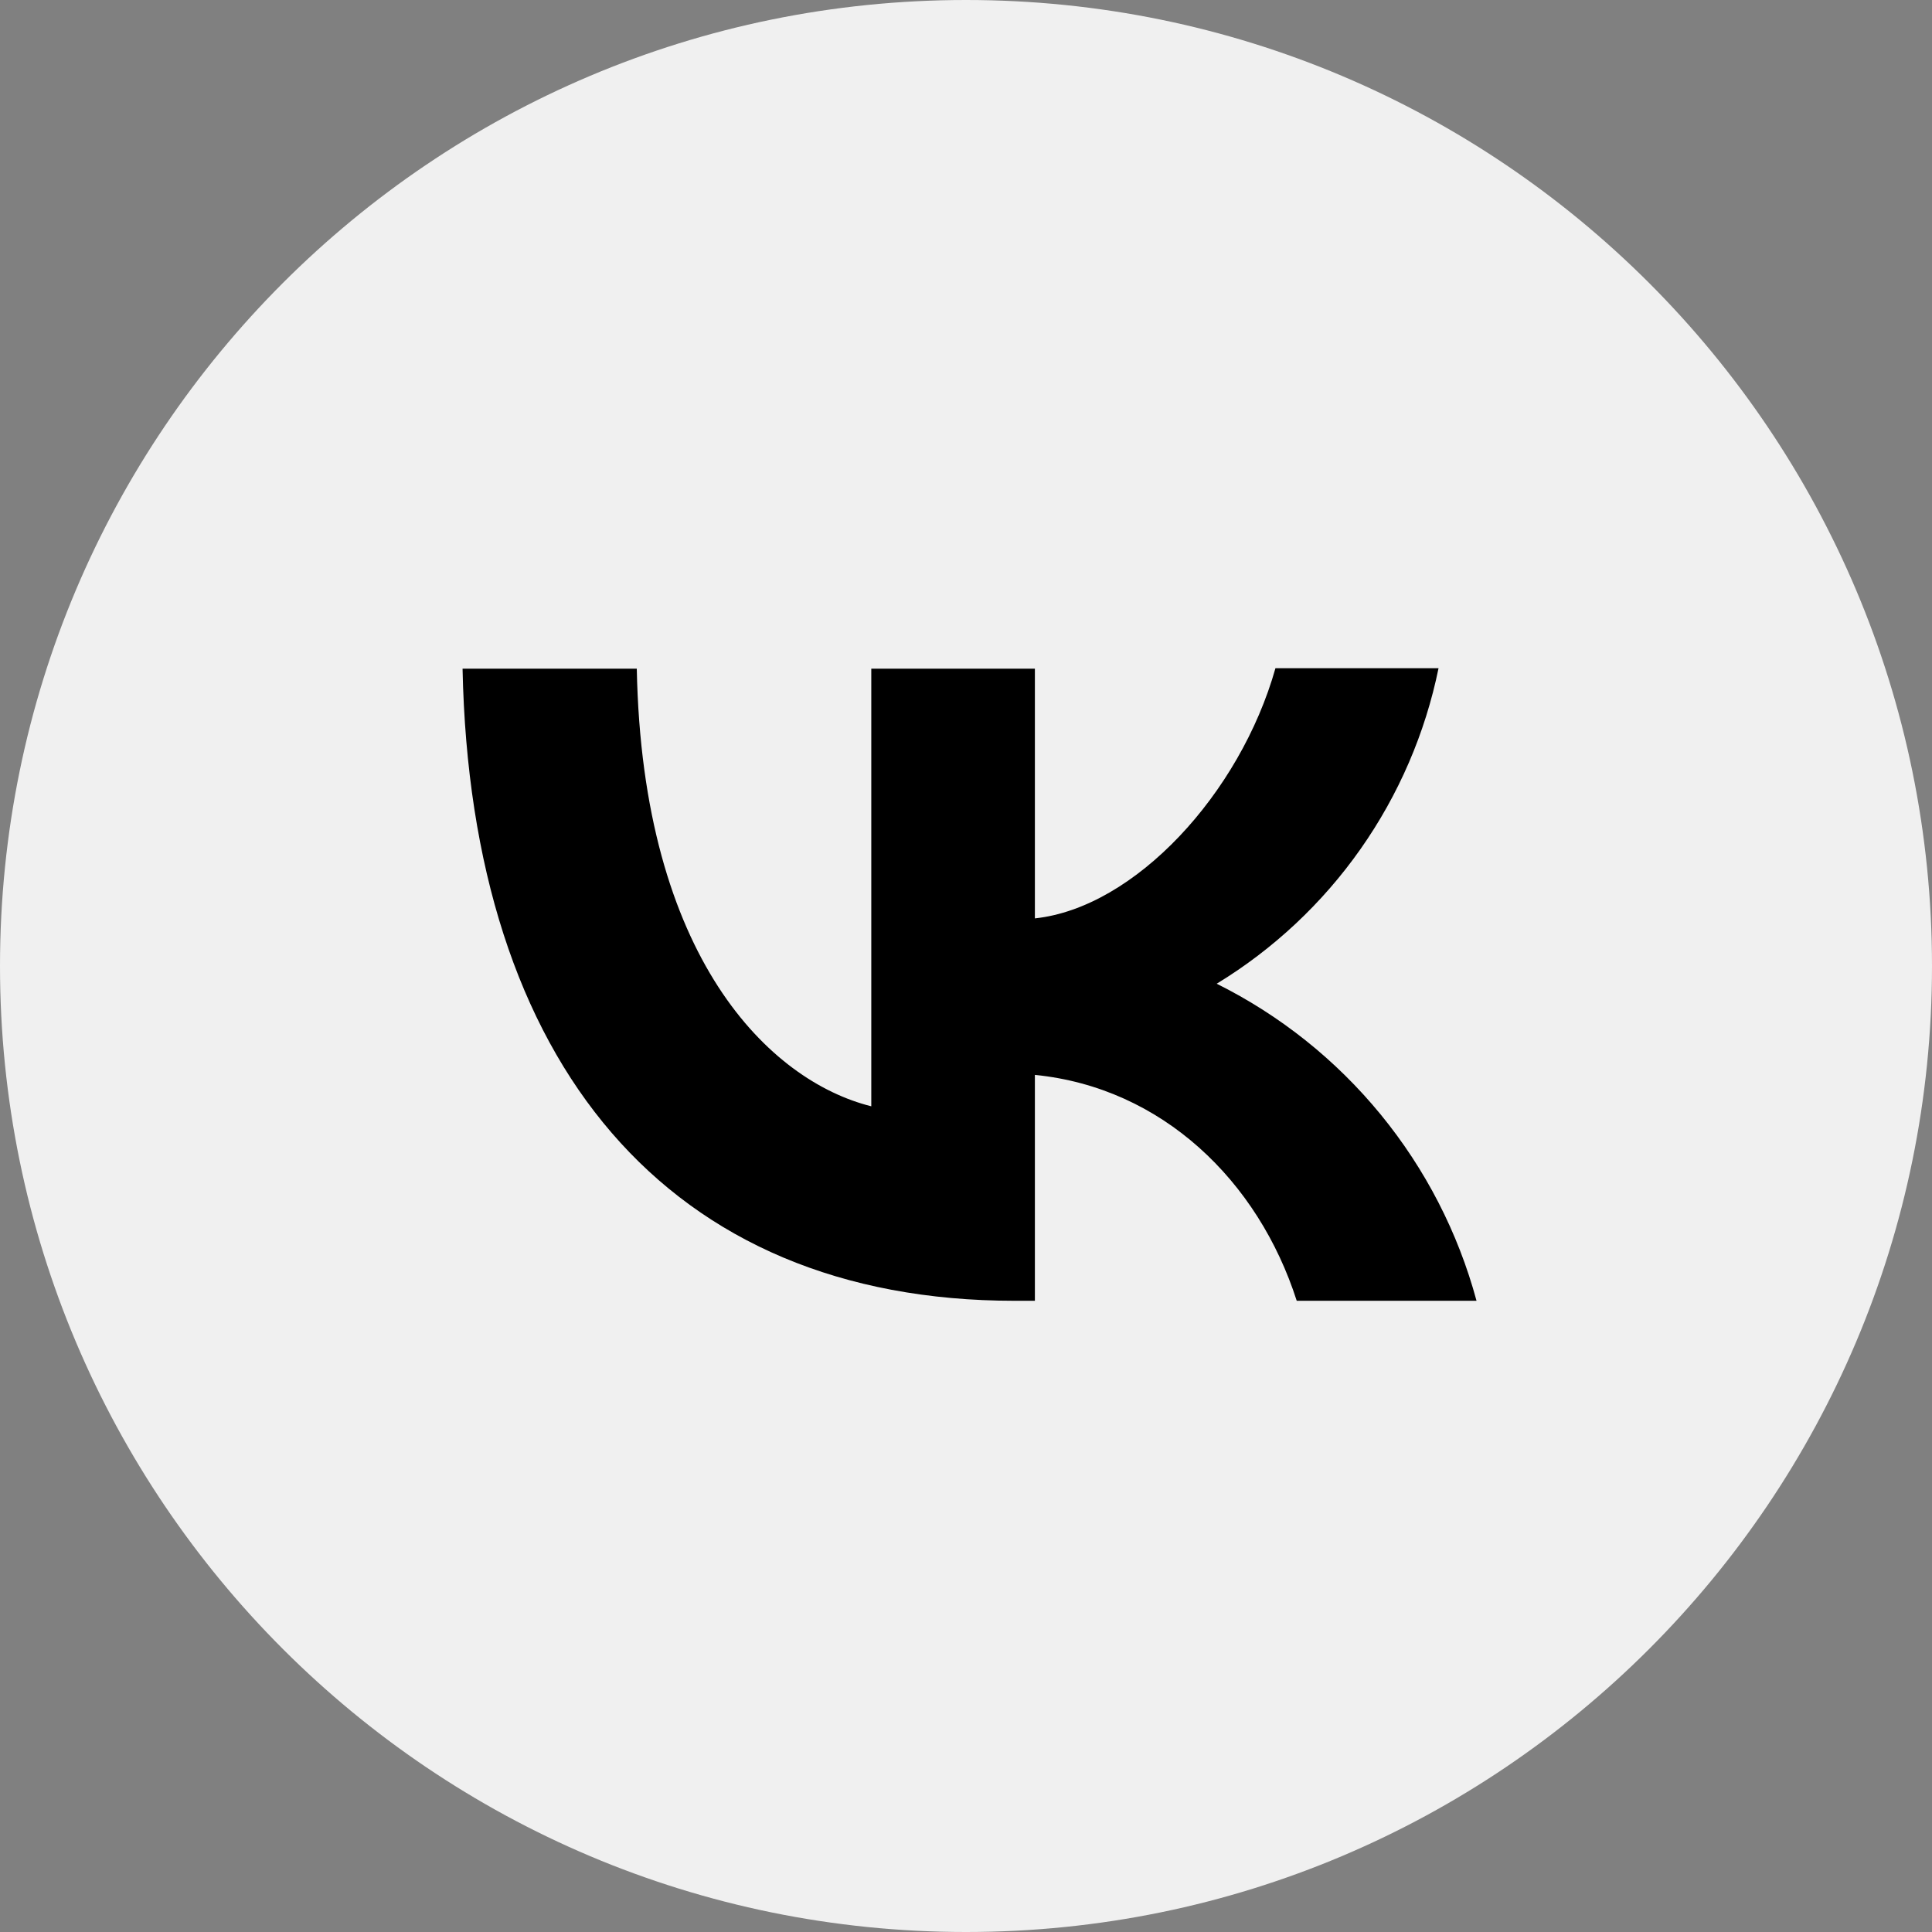
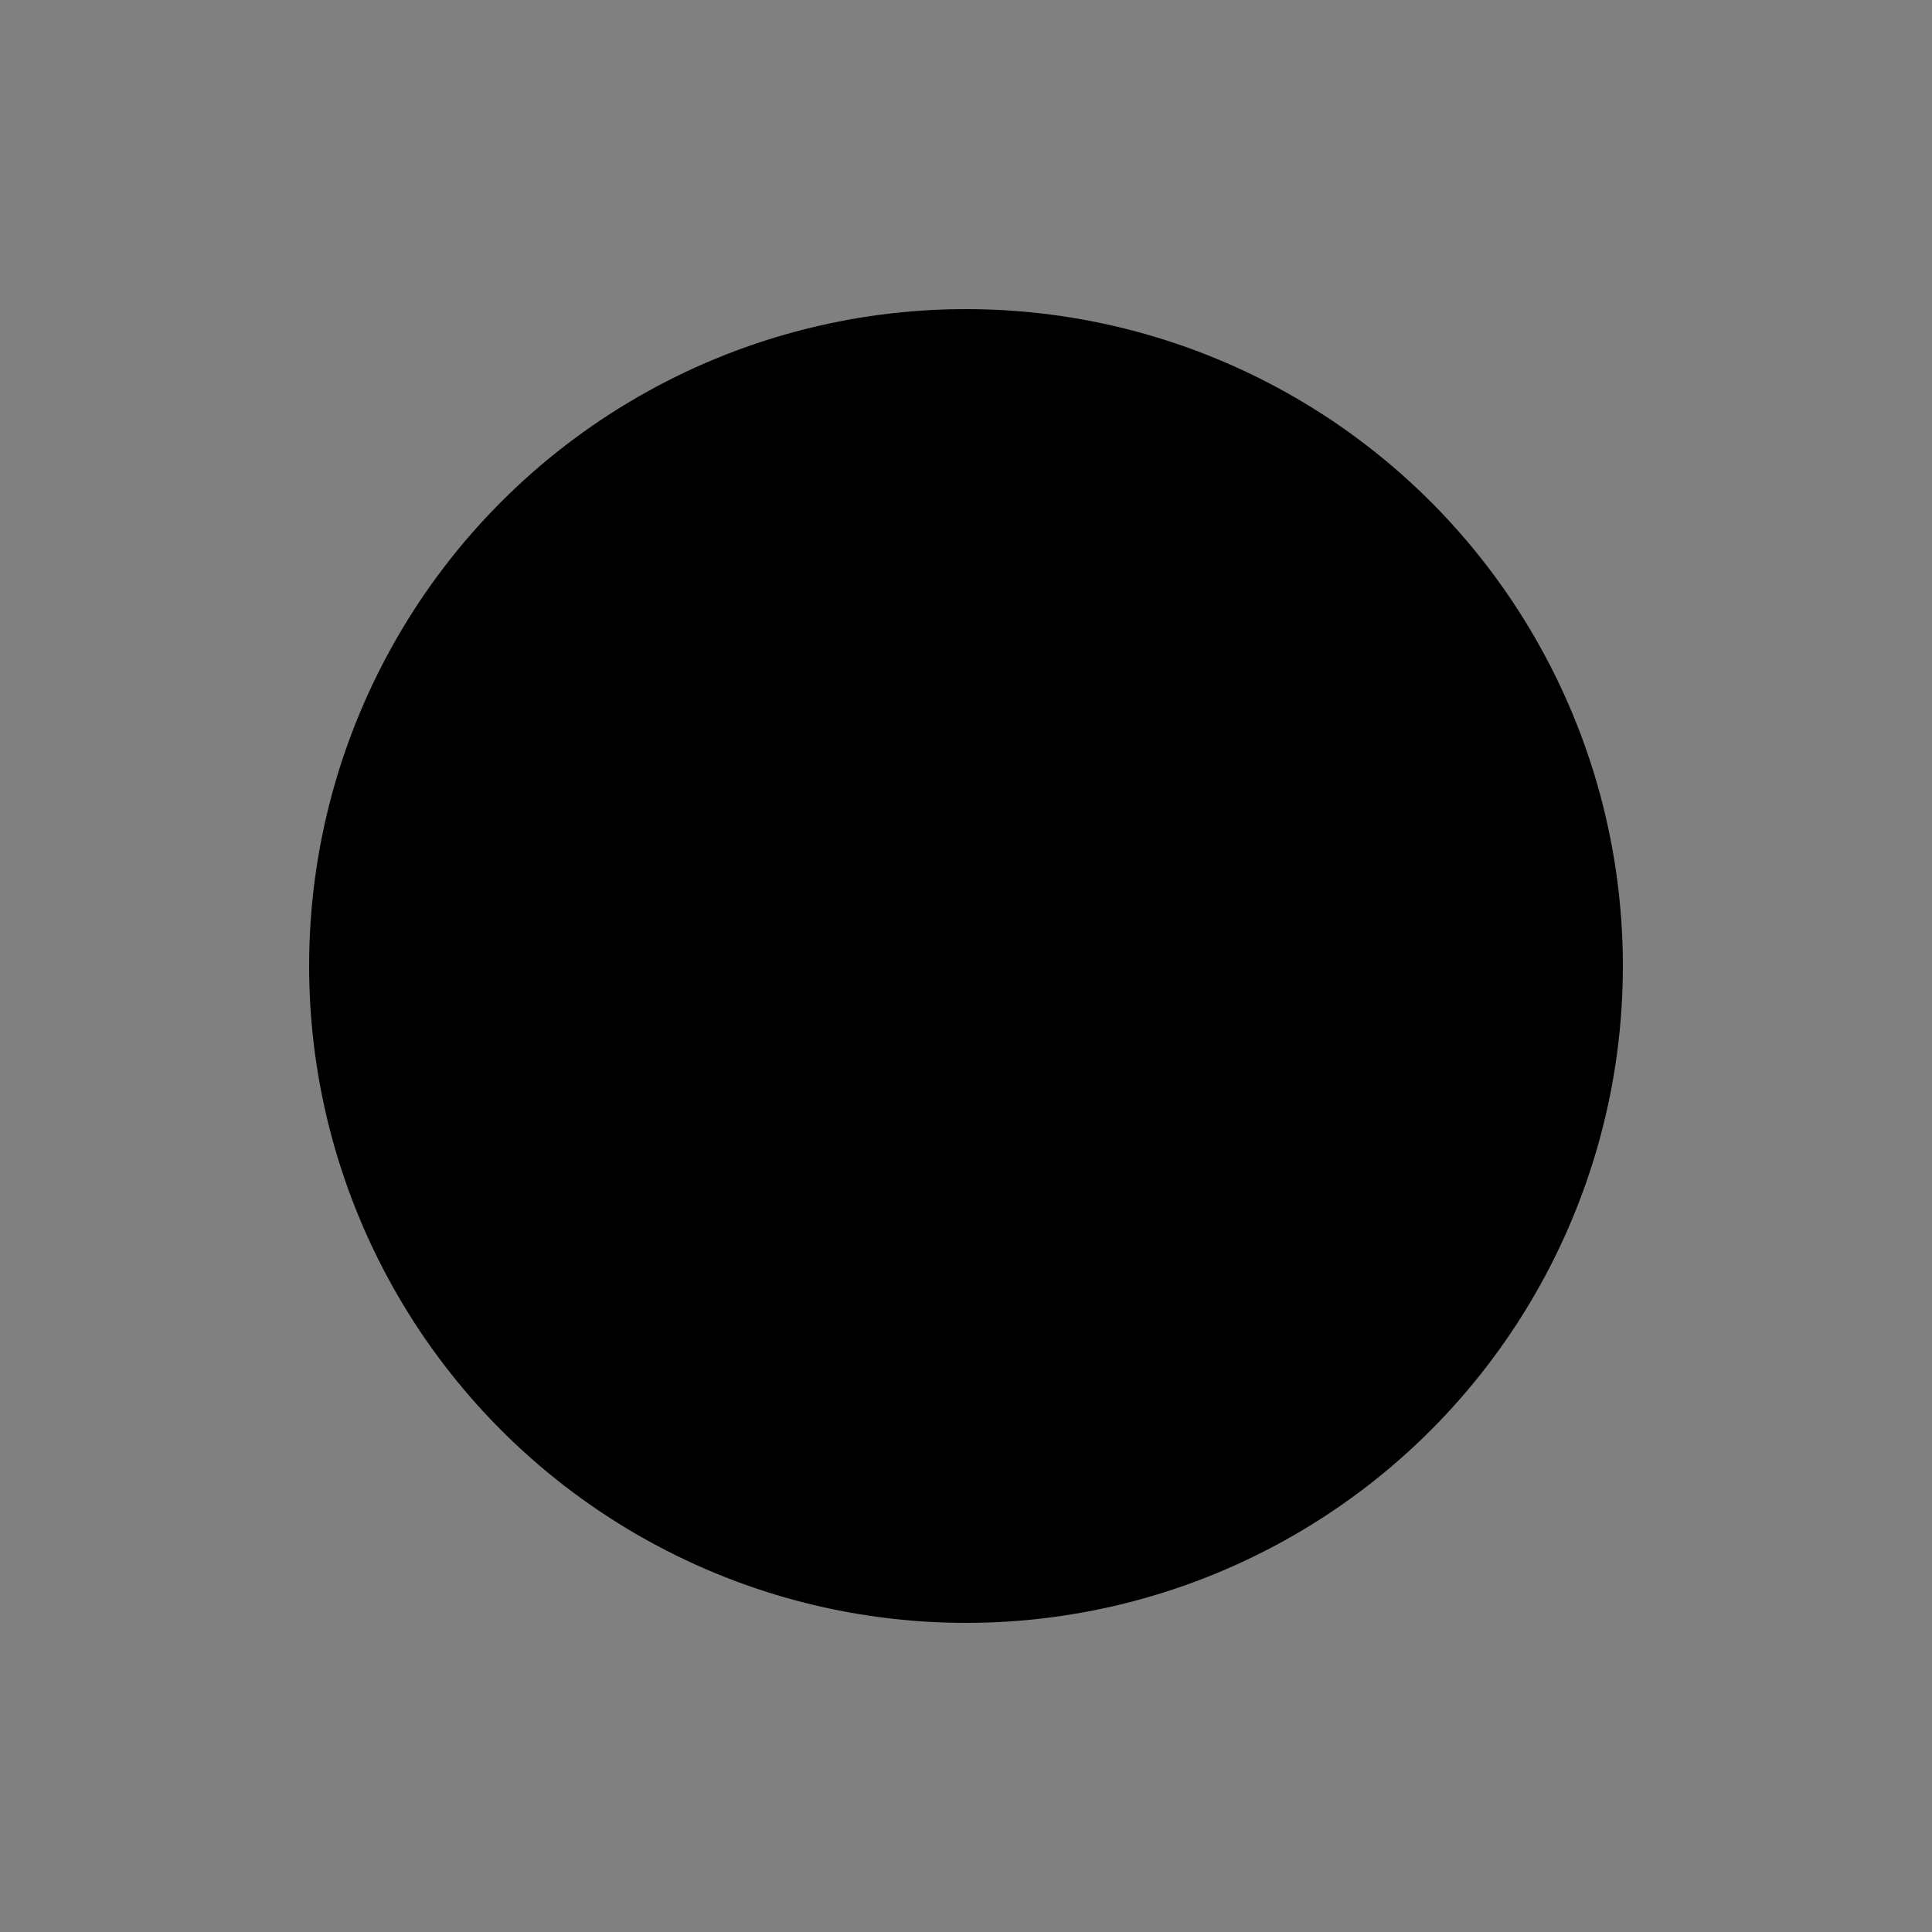
<svg xmlns="http://www.w3.org/2000/svg" width="500" height="500" viewBox="0 0 500 500" fill="none">
  <rect x="0" y="0" width="500" height="500" fill="#808080" stroke="none" />
  <g clip-path="url(#clip0_429_30)">
    <circle cx="250" cy="250" r="170" fill="black" />
-     <path fill-rule="evenodd" clip-rule="evenodd" d="M500 250C500 388.071 388.071 500 250 500C111.929 500 0 388.071 0 250C0 111.929 111.929 0 250 0C388.071 0 500 111.929 500 250ZM262.583 336.642C172.927 336.642 121.807 275.298 119.71 173.058H164.8C166.242 248.034 199.273 279.754 225.488 286.309V173.058H267.827V237.678C293.648 234.926 320.913 205.434 330.087 172.927H372.294C368.853 189.754 361.978 205.691 352.1 219.741C342.222 233.791 329.552 245.655 314.883 254.587C331.253 262.737 345.71 274.262 357.3 288.405C368.891 302.549 377.353 318.99 382.125 336.642H335.592C325.632 305.577 300.727 281.458 267.827 278.181V336.642H262.583Z" fill="#F0F0F0" />
  </g>
  <defs>
    <clipPath id="clip0_429_30">
      <rect width="500" height="500" fill="white" />
    </clipPath>
  </defs>
</svg>